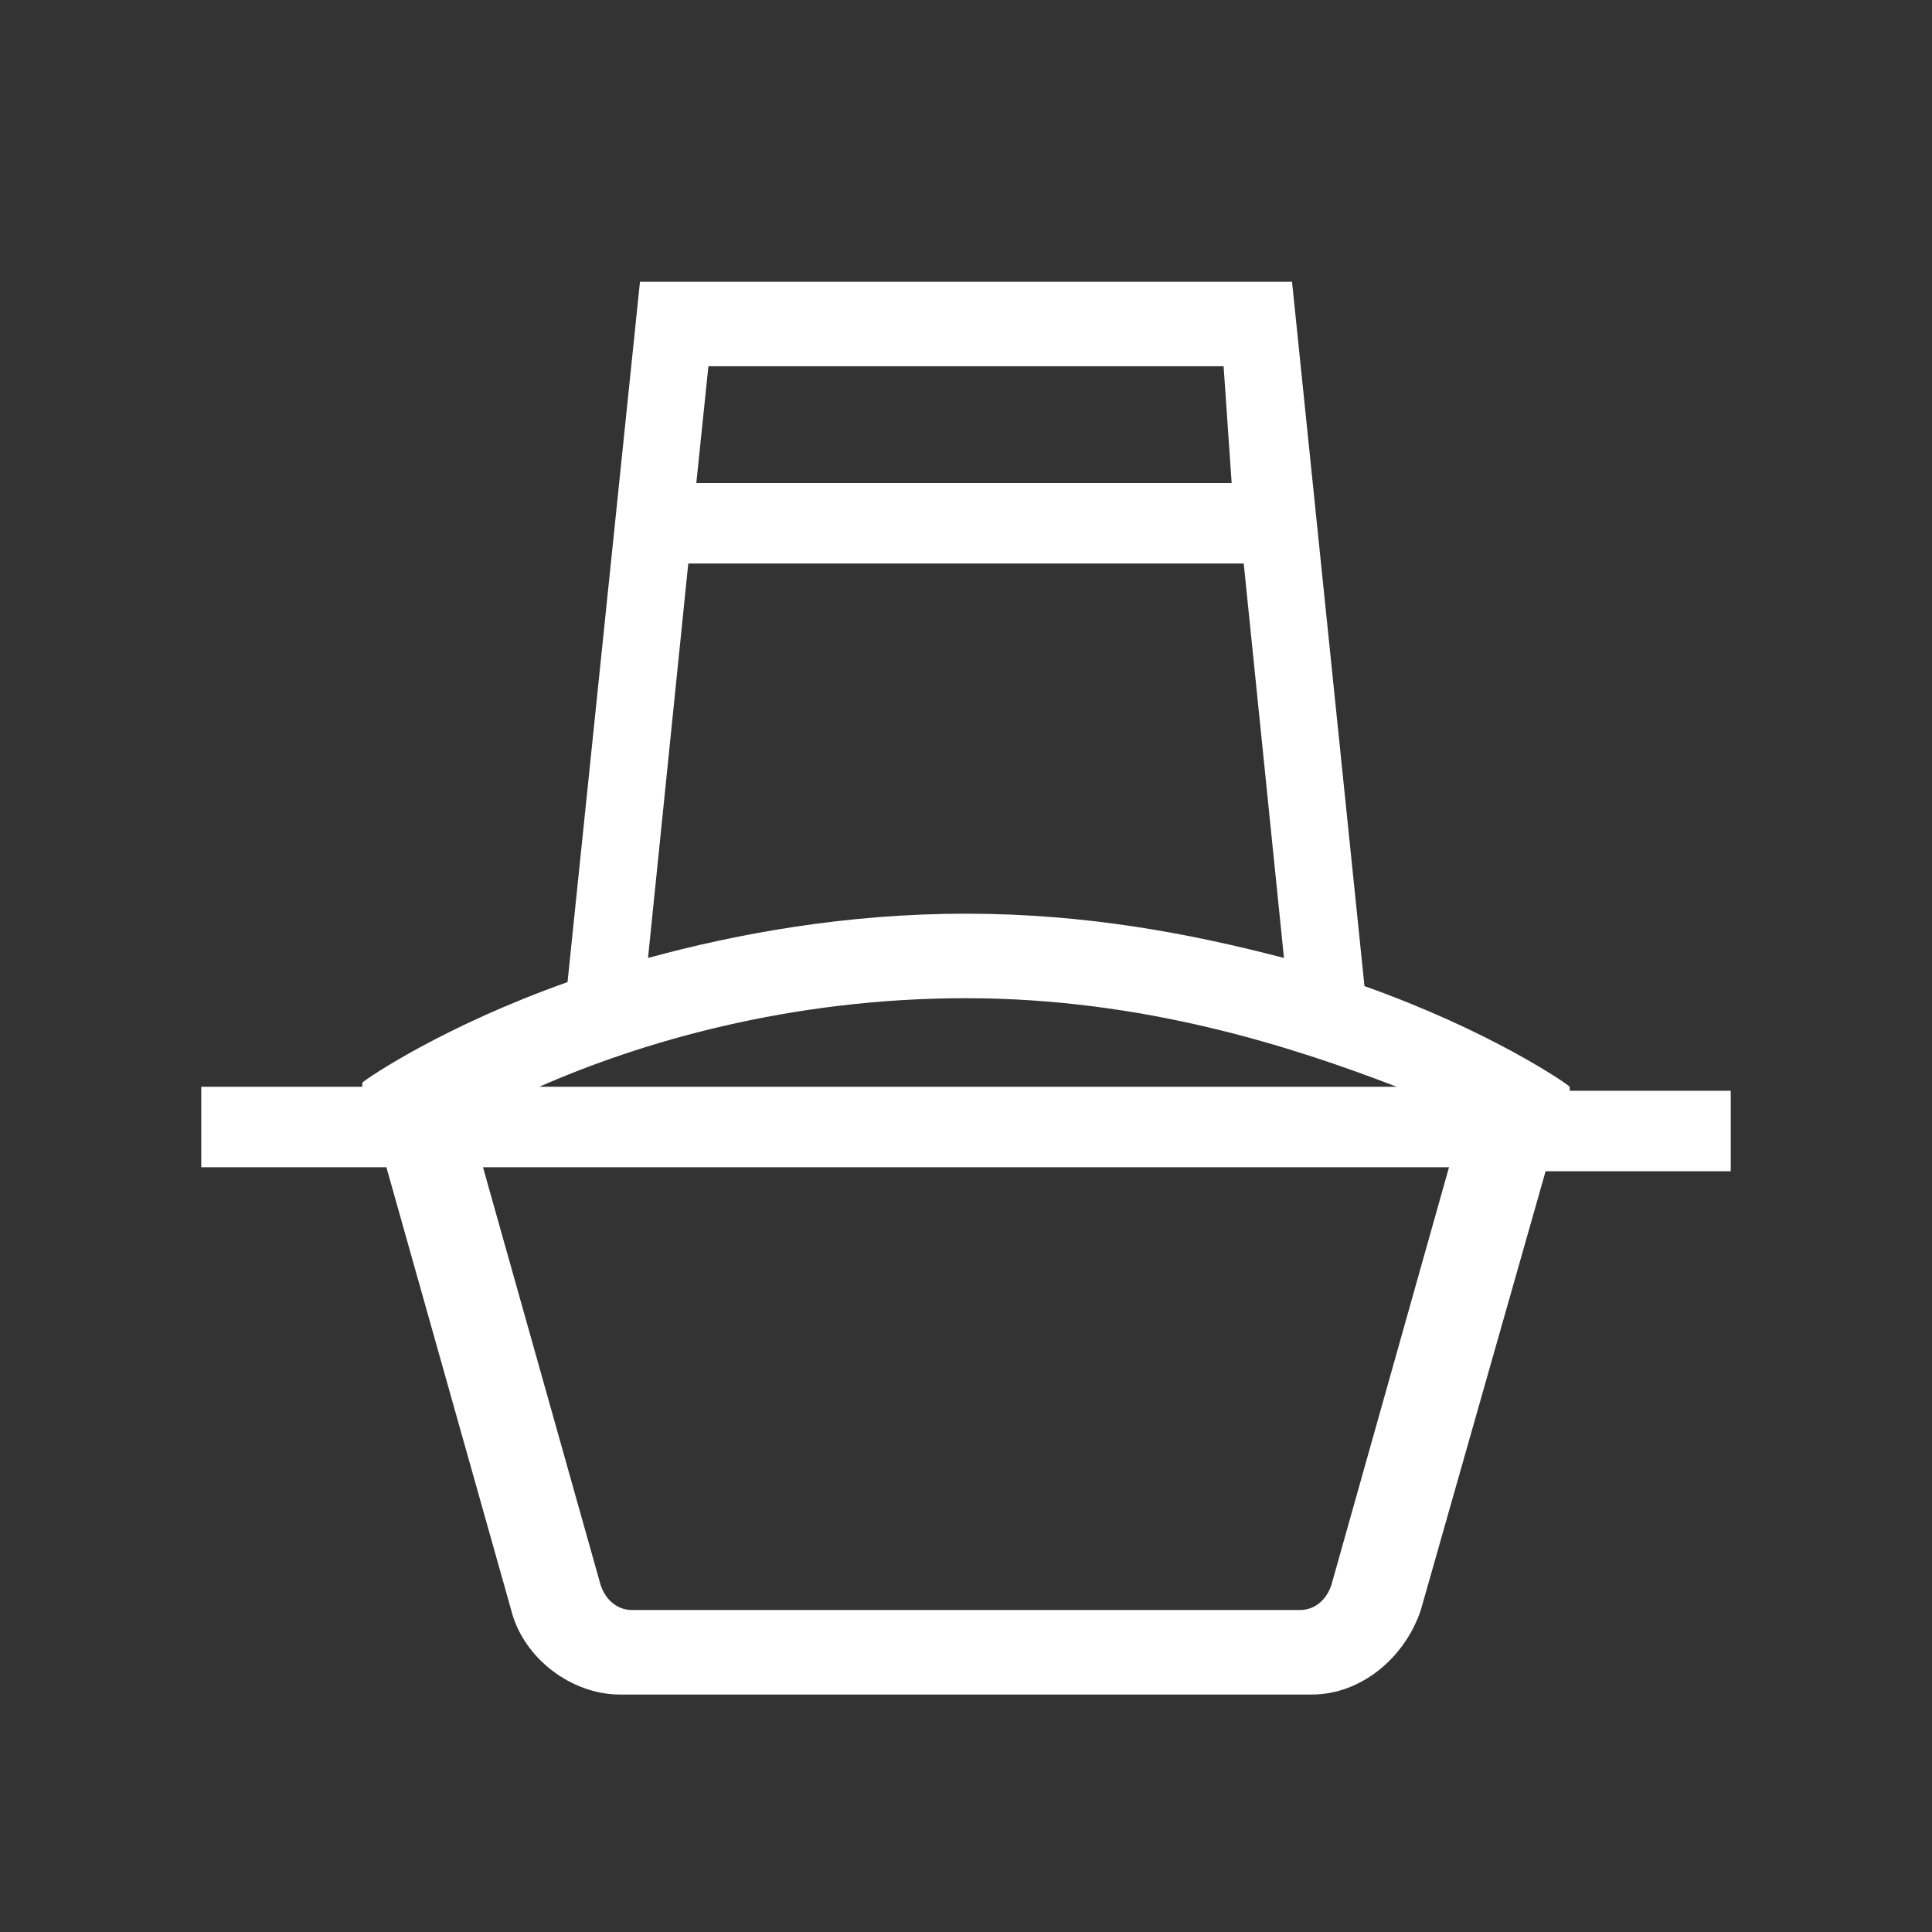
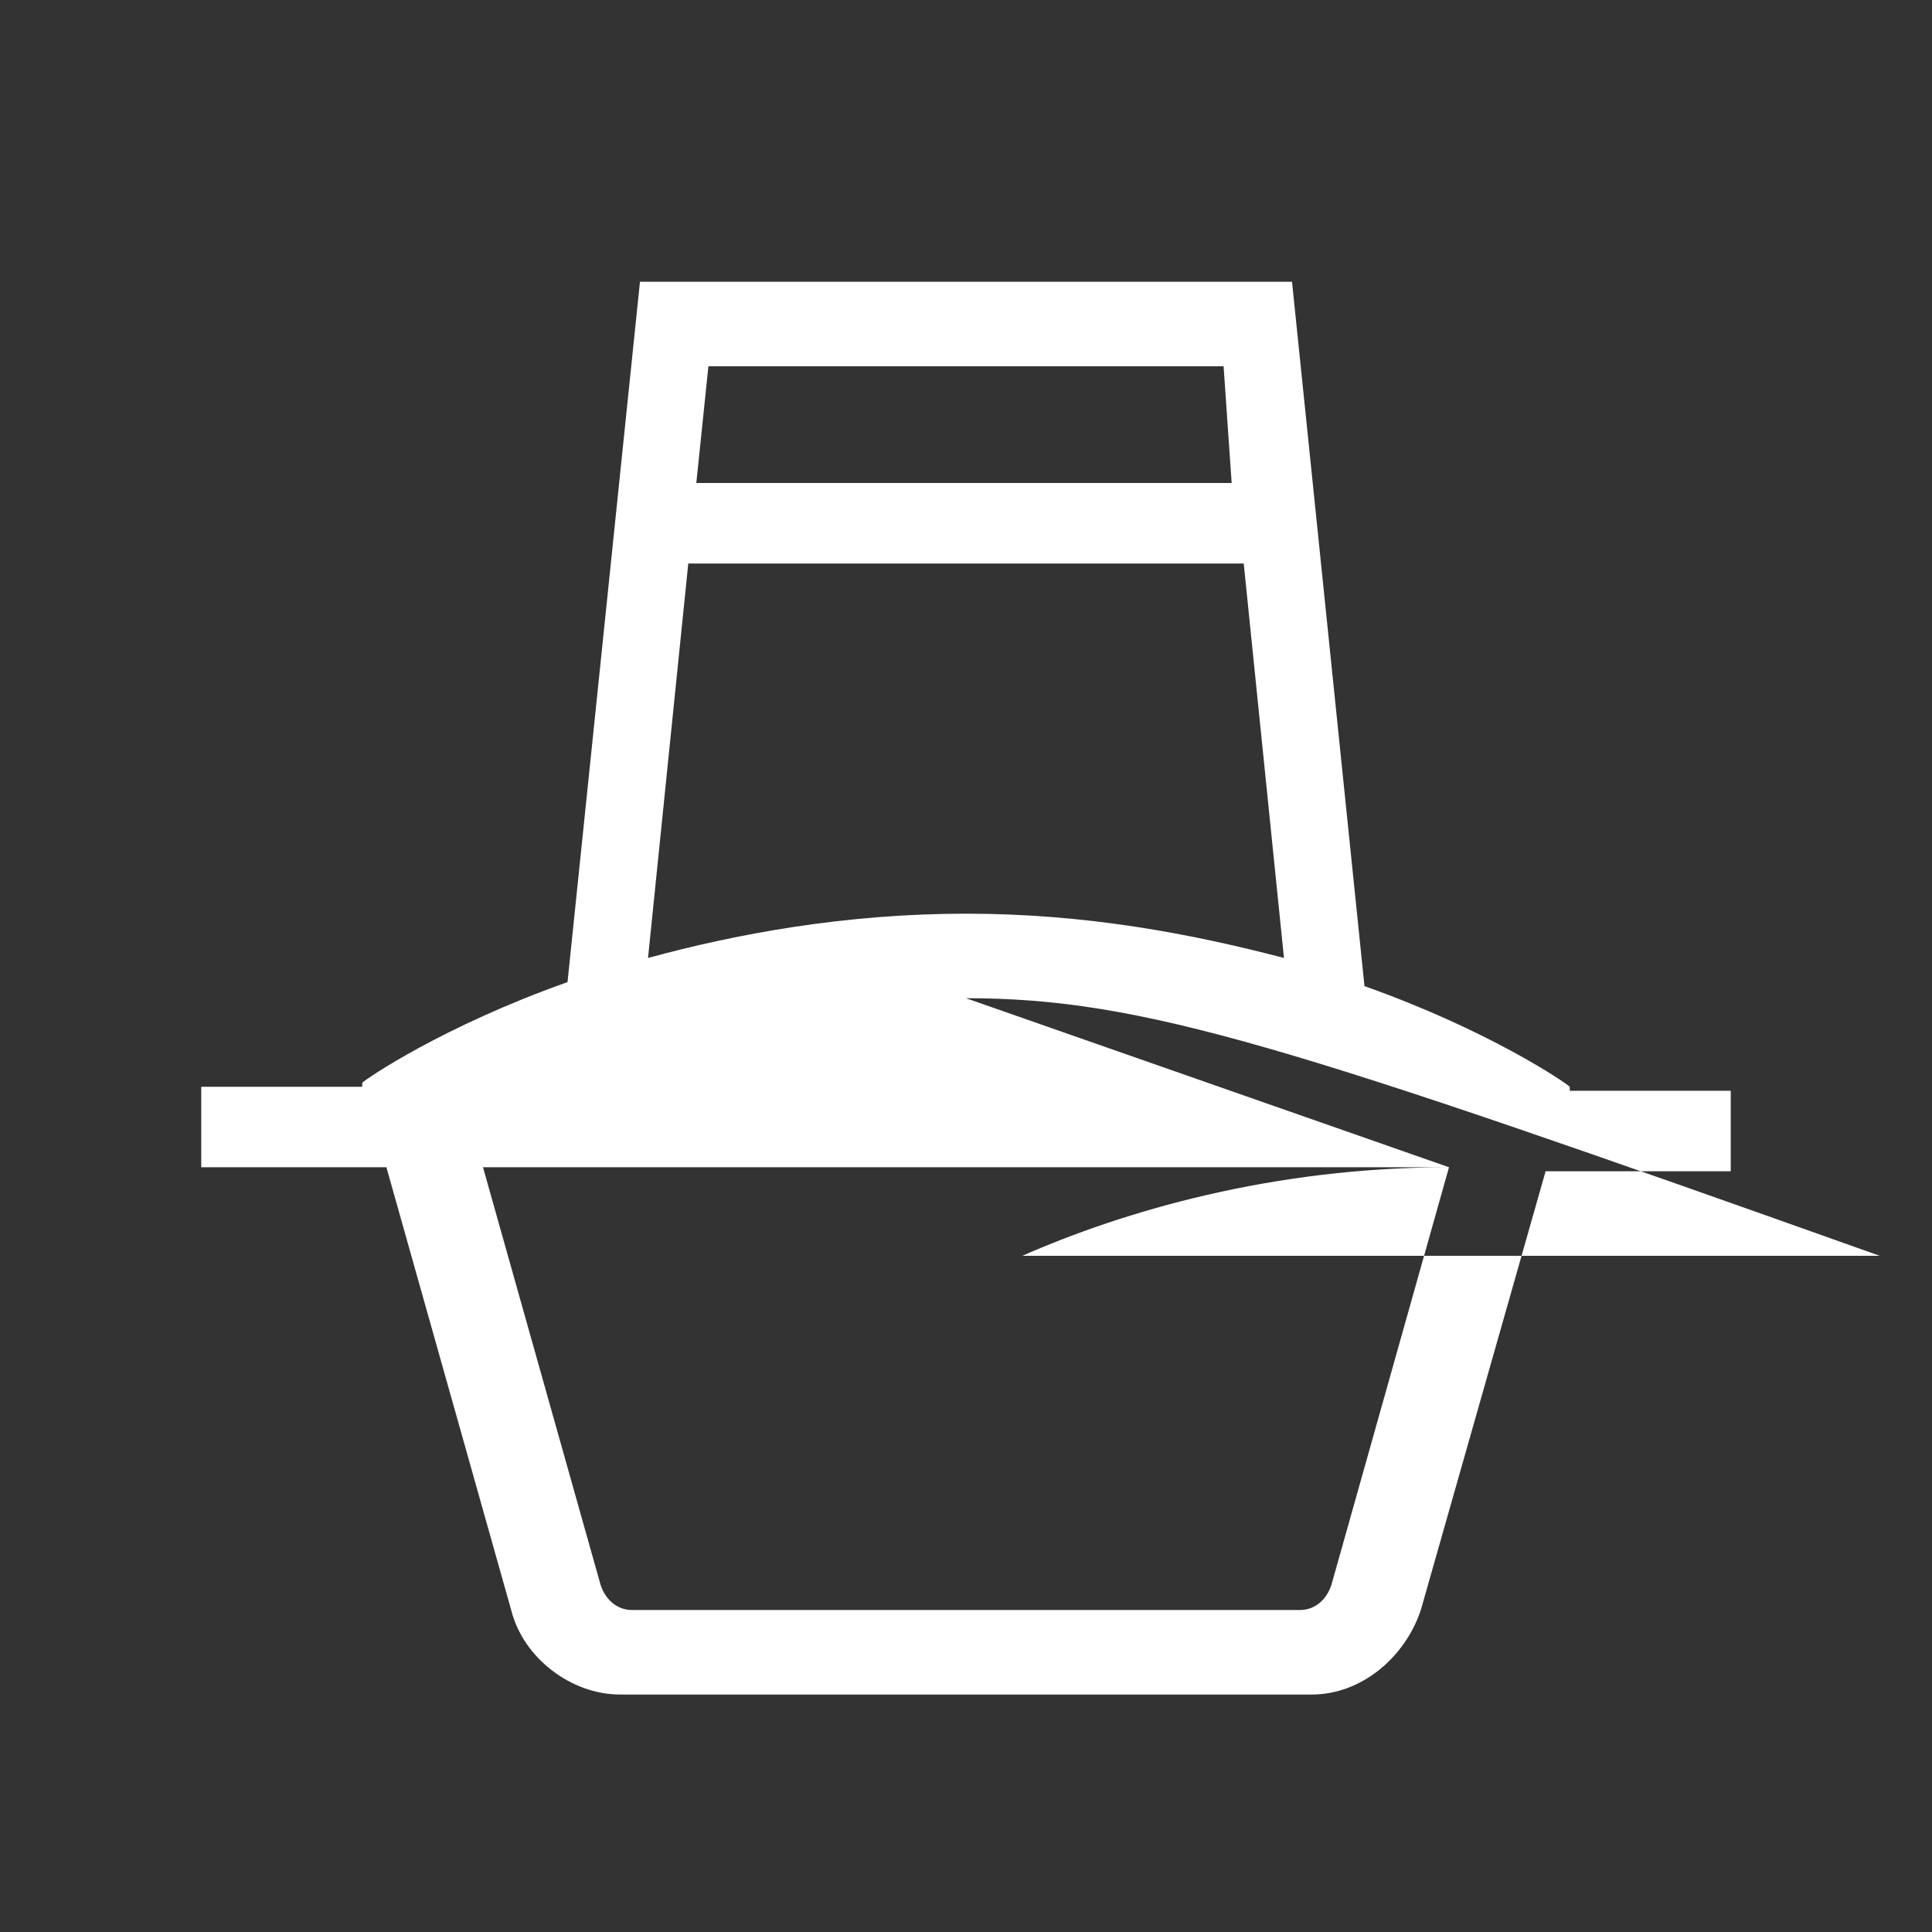
<svg xmlns="http://www.w3.org/2000/svg" version="1.1" id="图层_1" x="0px" y="0px" viewBox="0 0 48 48" style="enable-background:new 0 0 48 48;" xml:space="preserve">
  <rect x="0" y="0" width="48" height="48" fill="#333333" stroke="none" />
  <style type="text/css">
	.st0{fill-rule:evenodd;clip-rule:evenodd;fill:#FFFFFF;}
</style>
  <desc>Created with Sketch.</desc>
  <g id="品牌产品页">
    <g id="gaabor官网-品牌产品页2" transform="translate(-775, -252)">
      <g id="下拉框" transform="translate(0, 120)">
        <g id="Kitchen-appliances" transform="translate(379, 72)">
          <g id="Food-processor" transform="translate(396, 60)">
            <g>
-               <path class="st0" d="M32.1,7l1.8,17.5c3.1,1.1,5,2.4,5.1,2.5l0,0.1h4v2h-4.6l-3.1,10.9c-0.4,1.2-1.5,2.1-2.7,2.1H15.4        c-1.2,0-2.4-0.9-2.7-2.1L9.6,29H5v-2h4l0-0.1c0.1-0.1,2-1.4,5.1-2.5L15.9,7H32.1z M36,29H12l2.9,10.3c0.1,0.4,0.4,0.7,0.8,0.7        h16.6c0.4,0,0.7-0.3,0.8-0.7L36,29z M24,24.8c-4.4,0-8.1,1.1-10.6,2.2l21.3,0C32.1,26,28.4,24.8,24,24.8z M30.9,14H17.1        l-1,9.8c2.2-0.6,4.9-1.1,7.9-1.1c3,0,5.6,0.5,7.9,1.1L30.9,14z M30.4,9.1H17.6L17.3,12h13.3L30.4,9.1z" />
+               <path class="st0" d="M32.1,7l1.8,17.5c3.1,1.1,5,2.4,5.1,2.5l0,0.1h4v2h-4.6l-3.1,10.9c-0.4,1.2-1.5,2.1-2.7,2.1H15.4        c-1.2,0-2.4-0.9-2.7-2.1L9.6,29H5v-2h4l0-0.1c0.1-0.1,2-1.4,5.1-2.5L15.9,7H32.1z M36,29H12l2.9,10.3c0.1,0.4,0.4,0.7,0.8,0.7        h16.6c0.4,0,0.7-0.3,0.8-0.7L36,29z c-4.4,0-8.1,1.1-10.6,2.2l21.3,0C32.1,26,28.4,24.8,24,24.8z M30.9,14H17.1        l-1,9.8c2.2-0.6,4.9-1.1,7.9-1.1c3,0,5.6,0.5,7.9,1.1L30.9,14z M30.4,9.1H17.6L17.3,12h13.3L30.4,9.1z" />
            </g>
          </g>
        </g>
      </g>
    </g>
  </g>
</svg>